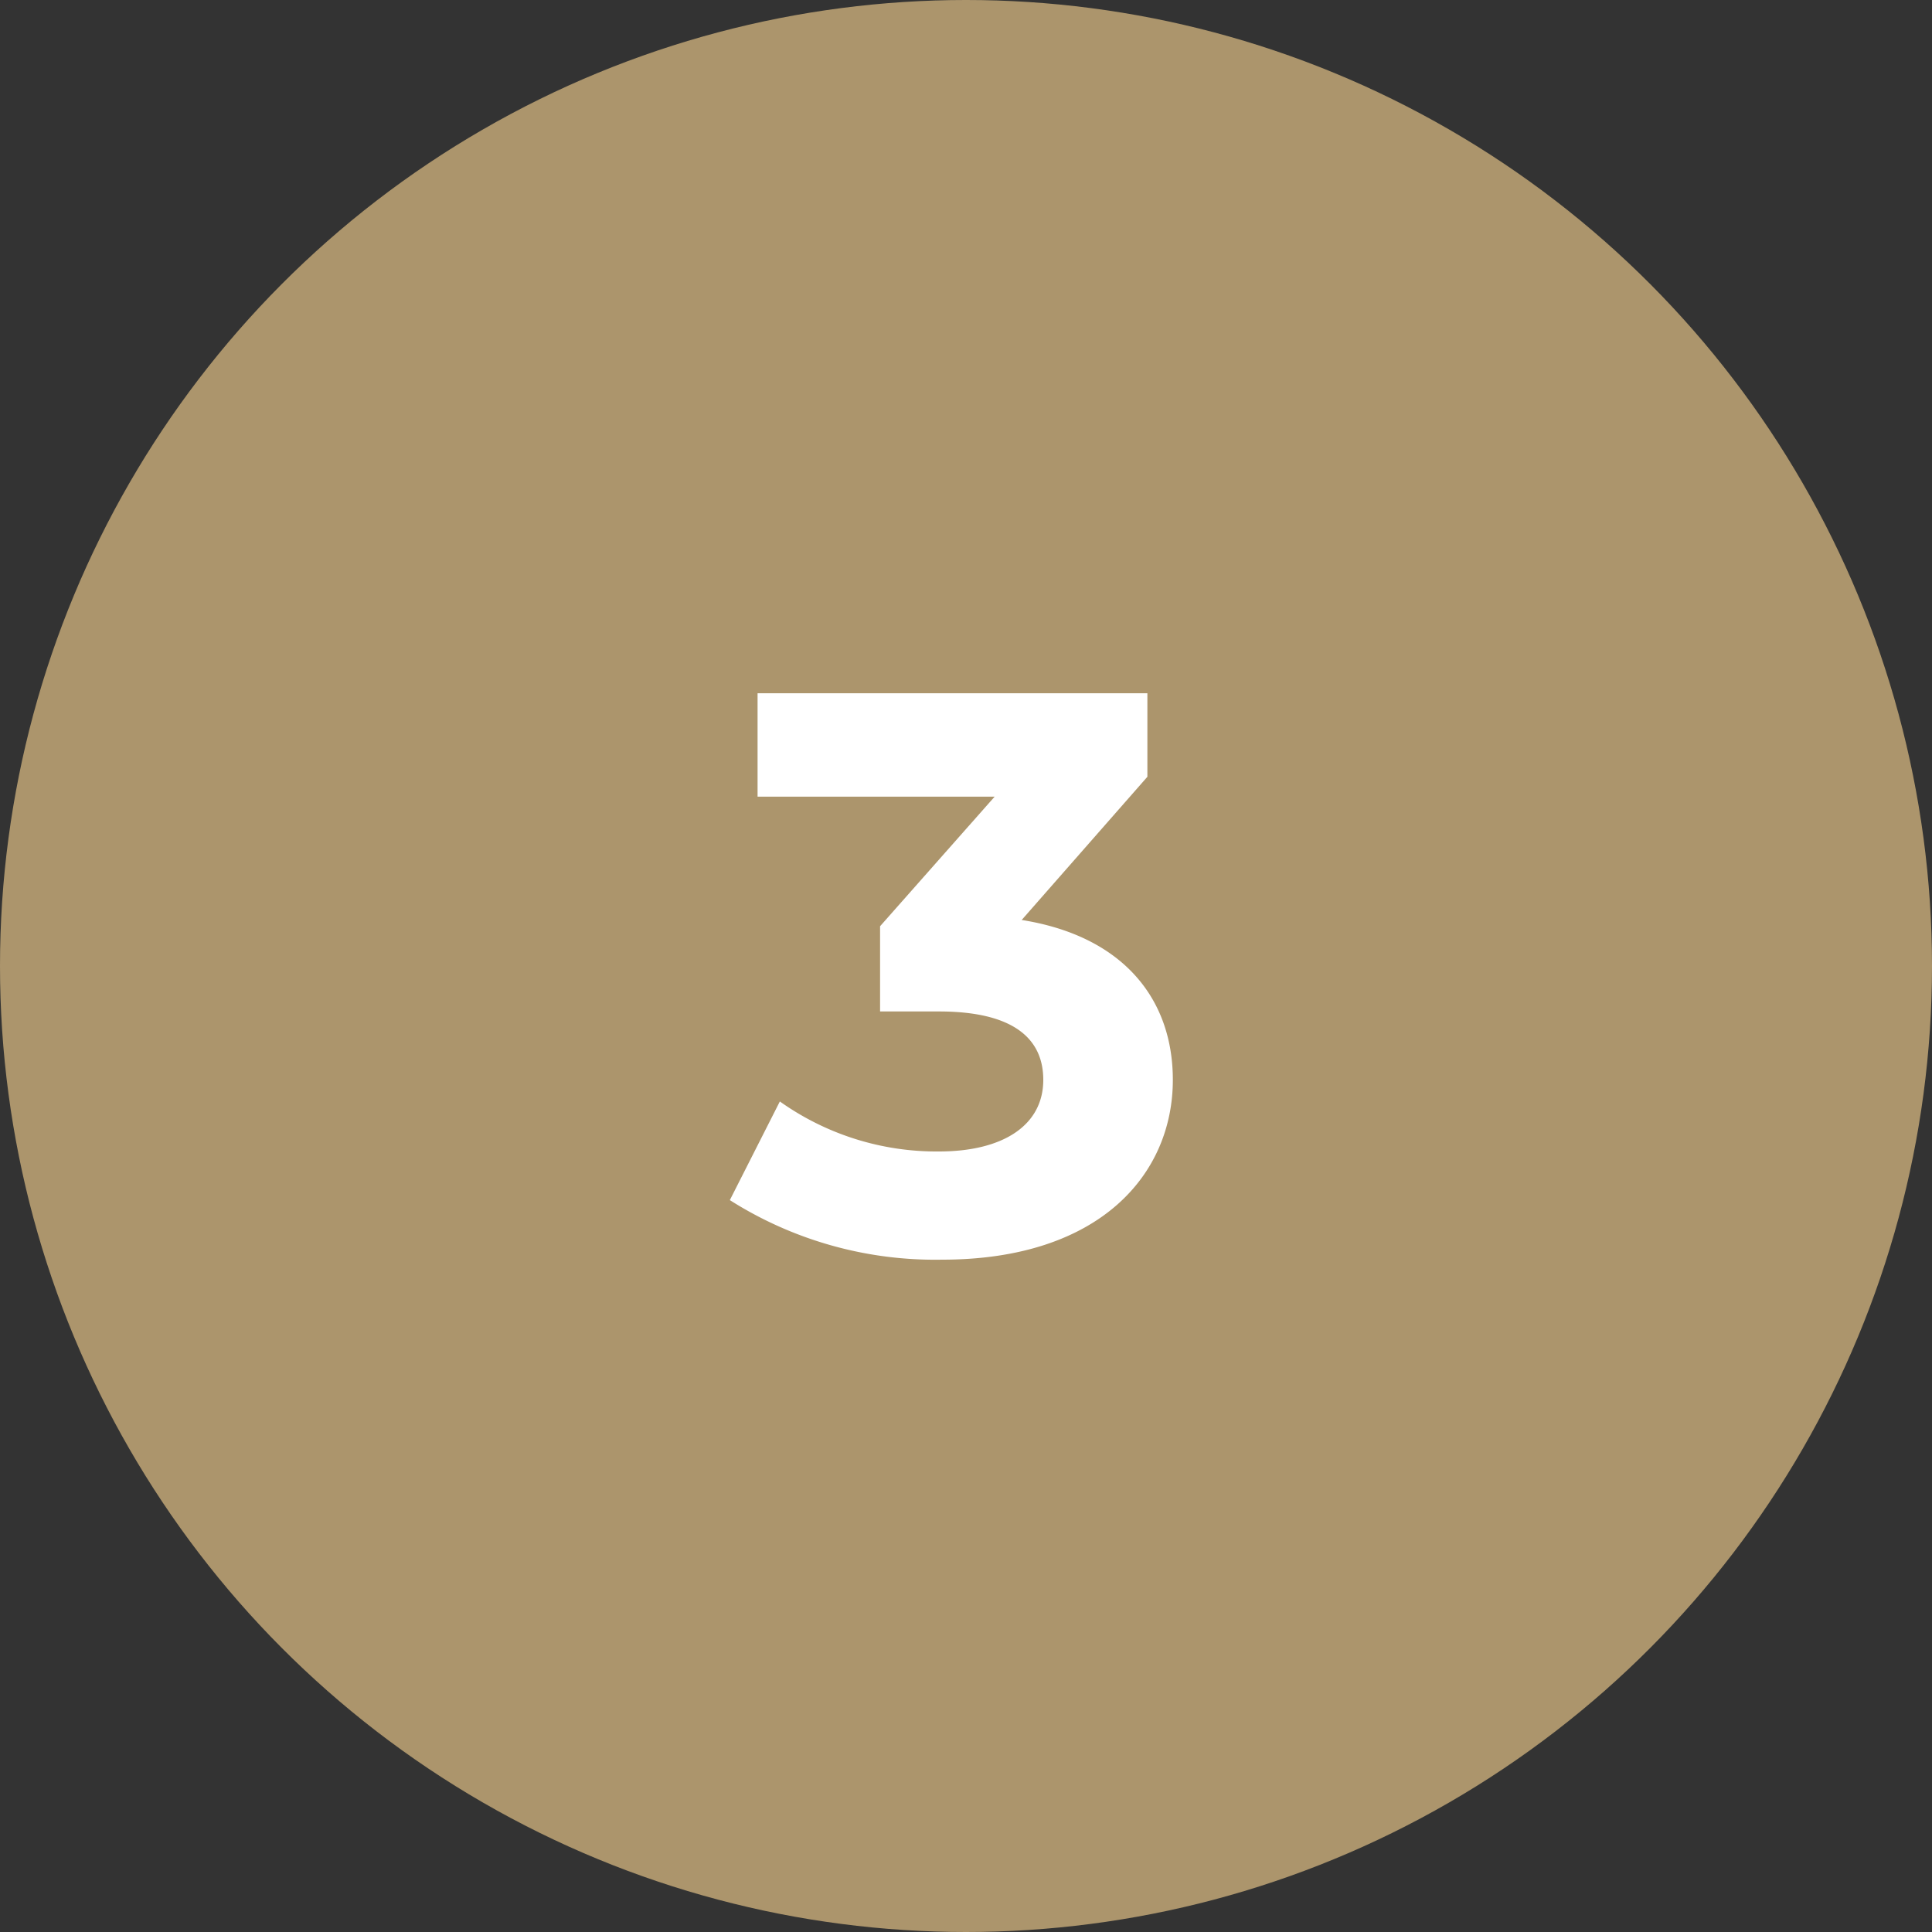
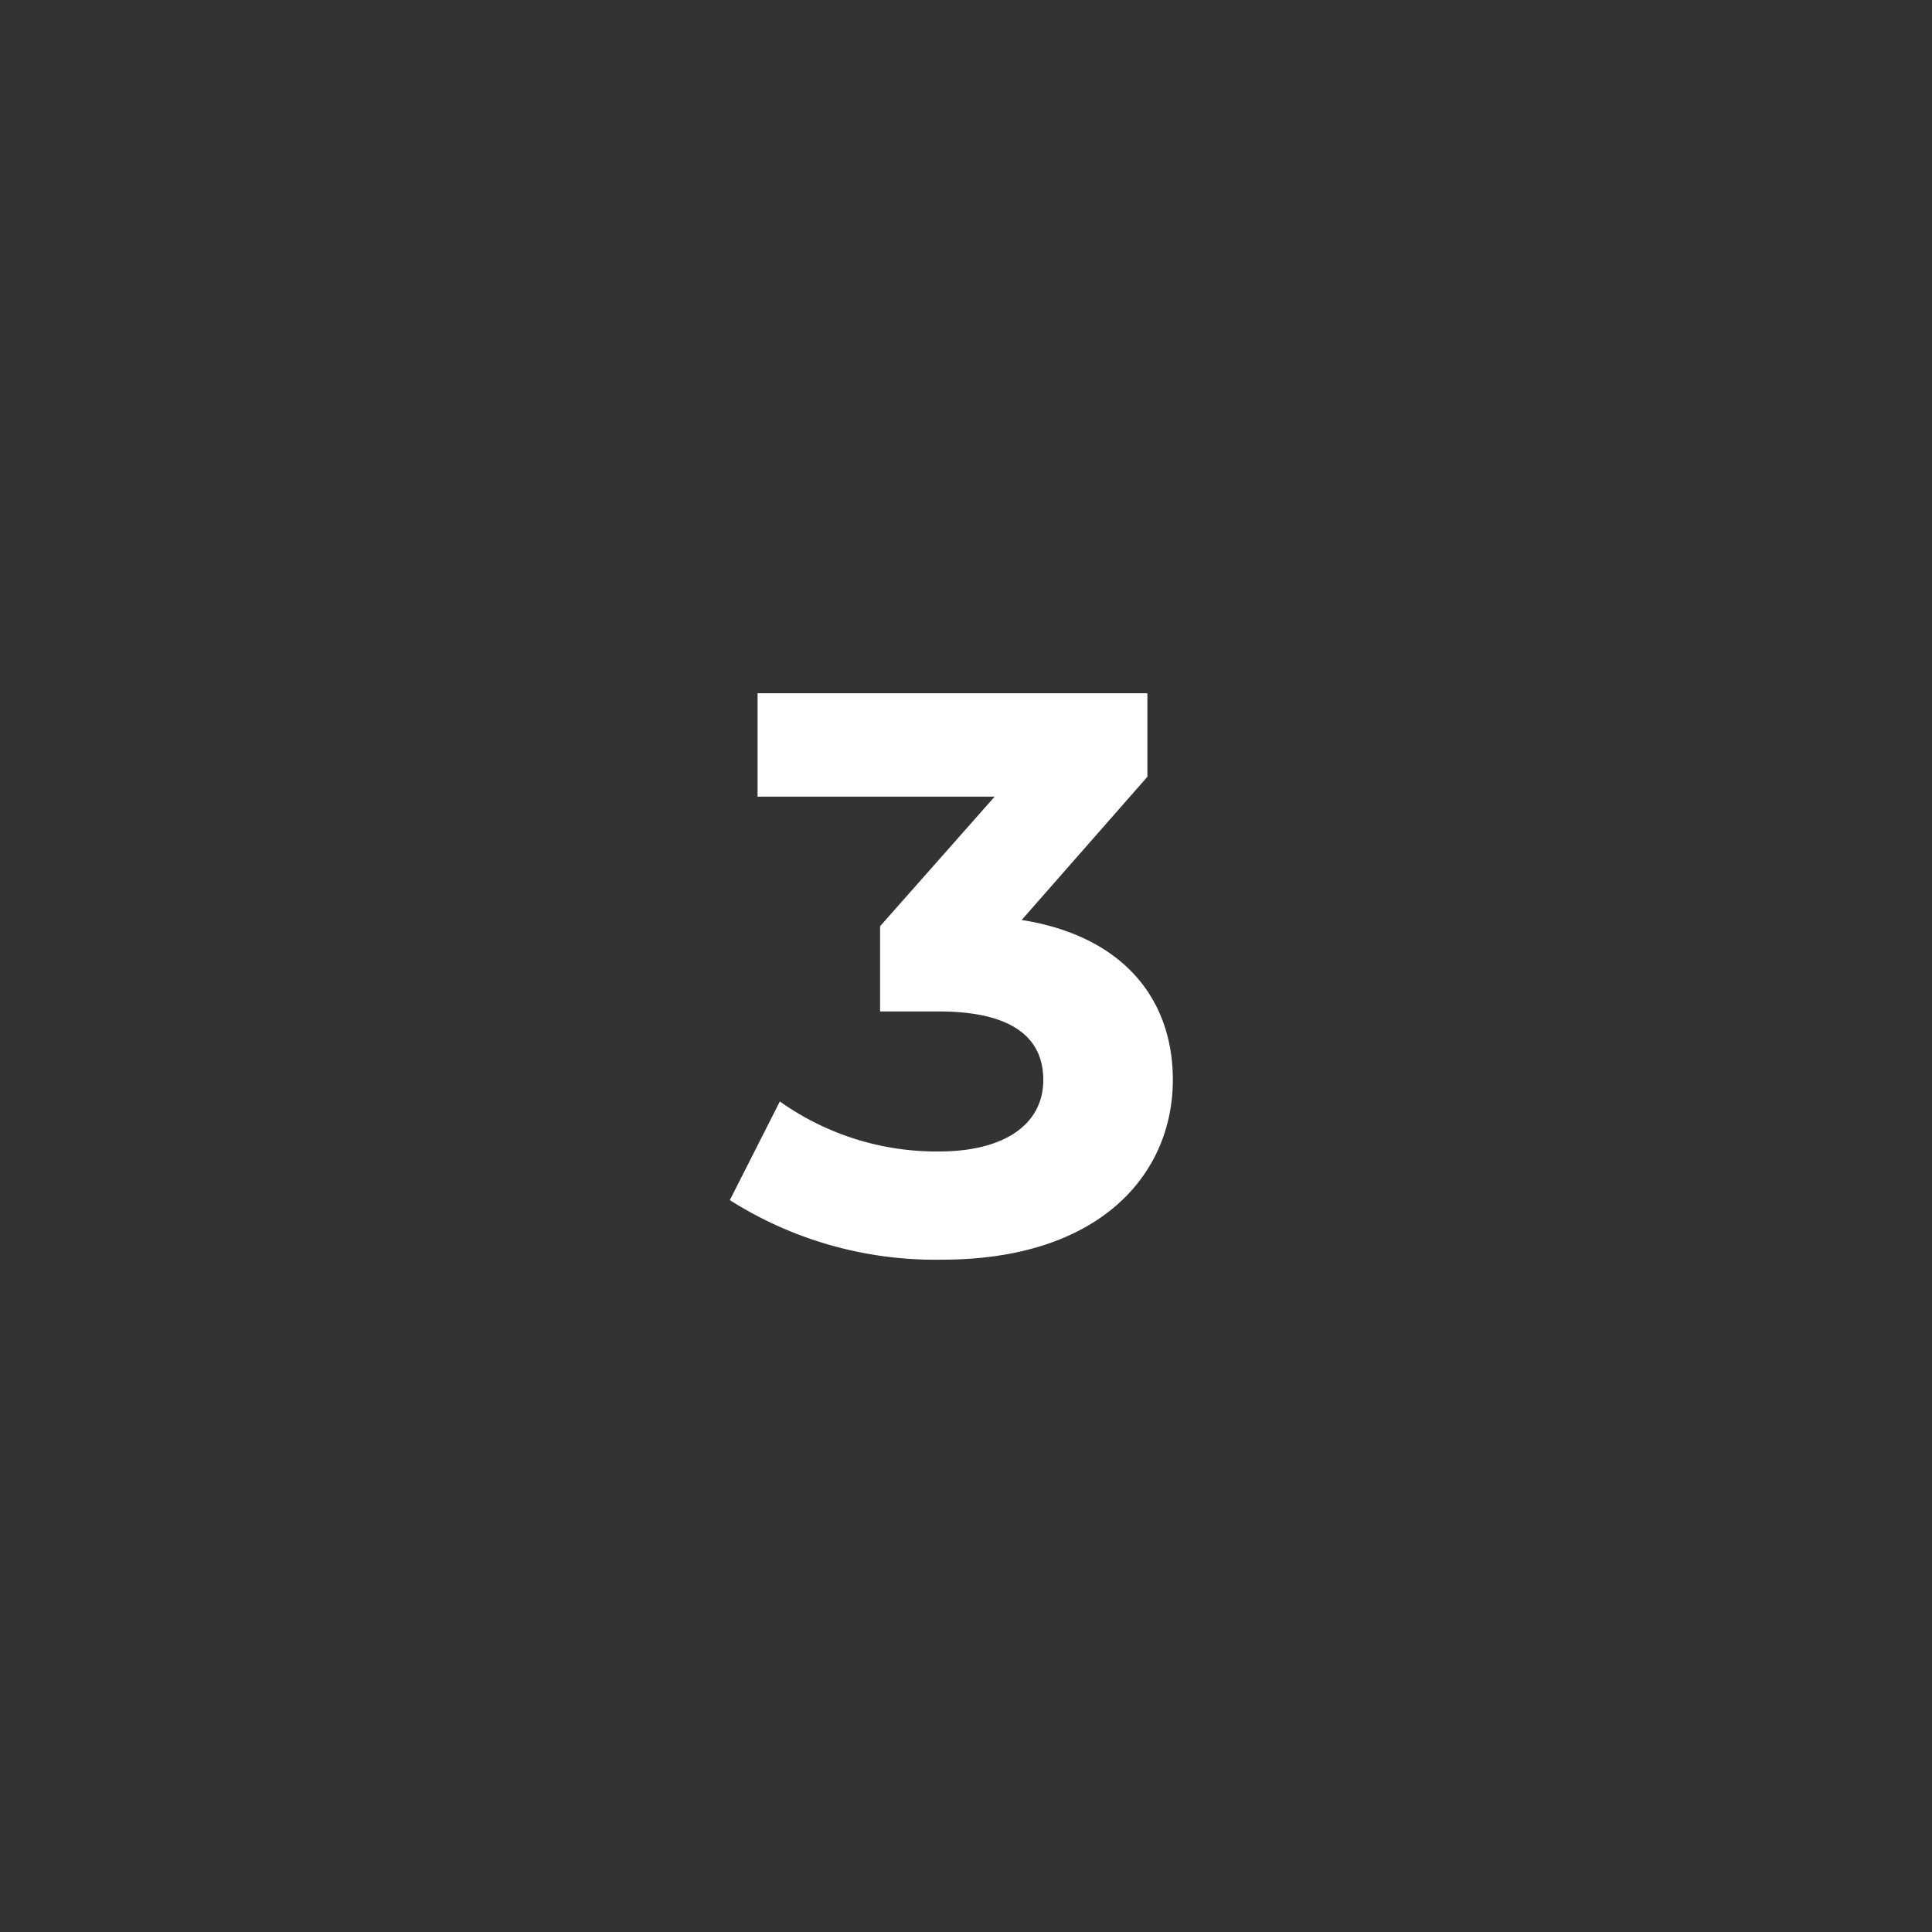
<svg xmlns="http://www.w3.org/2000/svg" width="85" height="85" viewBox="0 0 85 85">
  <rect x="0" y="0" width="85" height="85" fill="#333333" stroke="none" />
  <g id="Gruppe_993" data-name="Gruppe 993" transform="translate(-1715 -1025)">
-     <circle id="Ellipse_3" data-name="Ellipse 3" cx="42.5" cy="42.5" r="42.5" transform="translate(1715 1025)" fill="#ac956c" />
    <path id="Pfad_987" data-name="Pfad 987" d="M2.45-14.525l5.53-6.3V-24.5H-9.17v4.55H1.26l-5.04,5.7V-10.5h2.59C2.03-10.5,3.4-9.345,3.4-7.49,3.4-5.5,1.645-4.34-1.19-4.34a11.9,11.9,0,0,1-7-2.2l-2.2,4.34A16.845,16.845,0,0,0-1.05.42C5.915.42,9.1-3.36,9.1-7.49,9.1-11.1,6.86-13.825,2.45-14.525Z" transform="translate(1757.5 1080)" fill="#fff" />
  </g>
</svg>